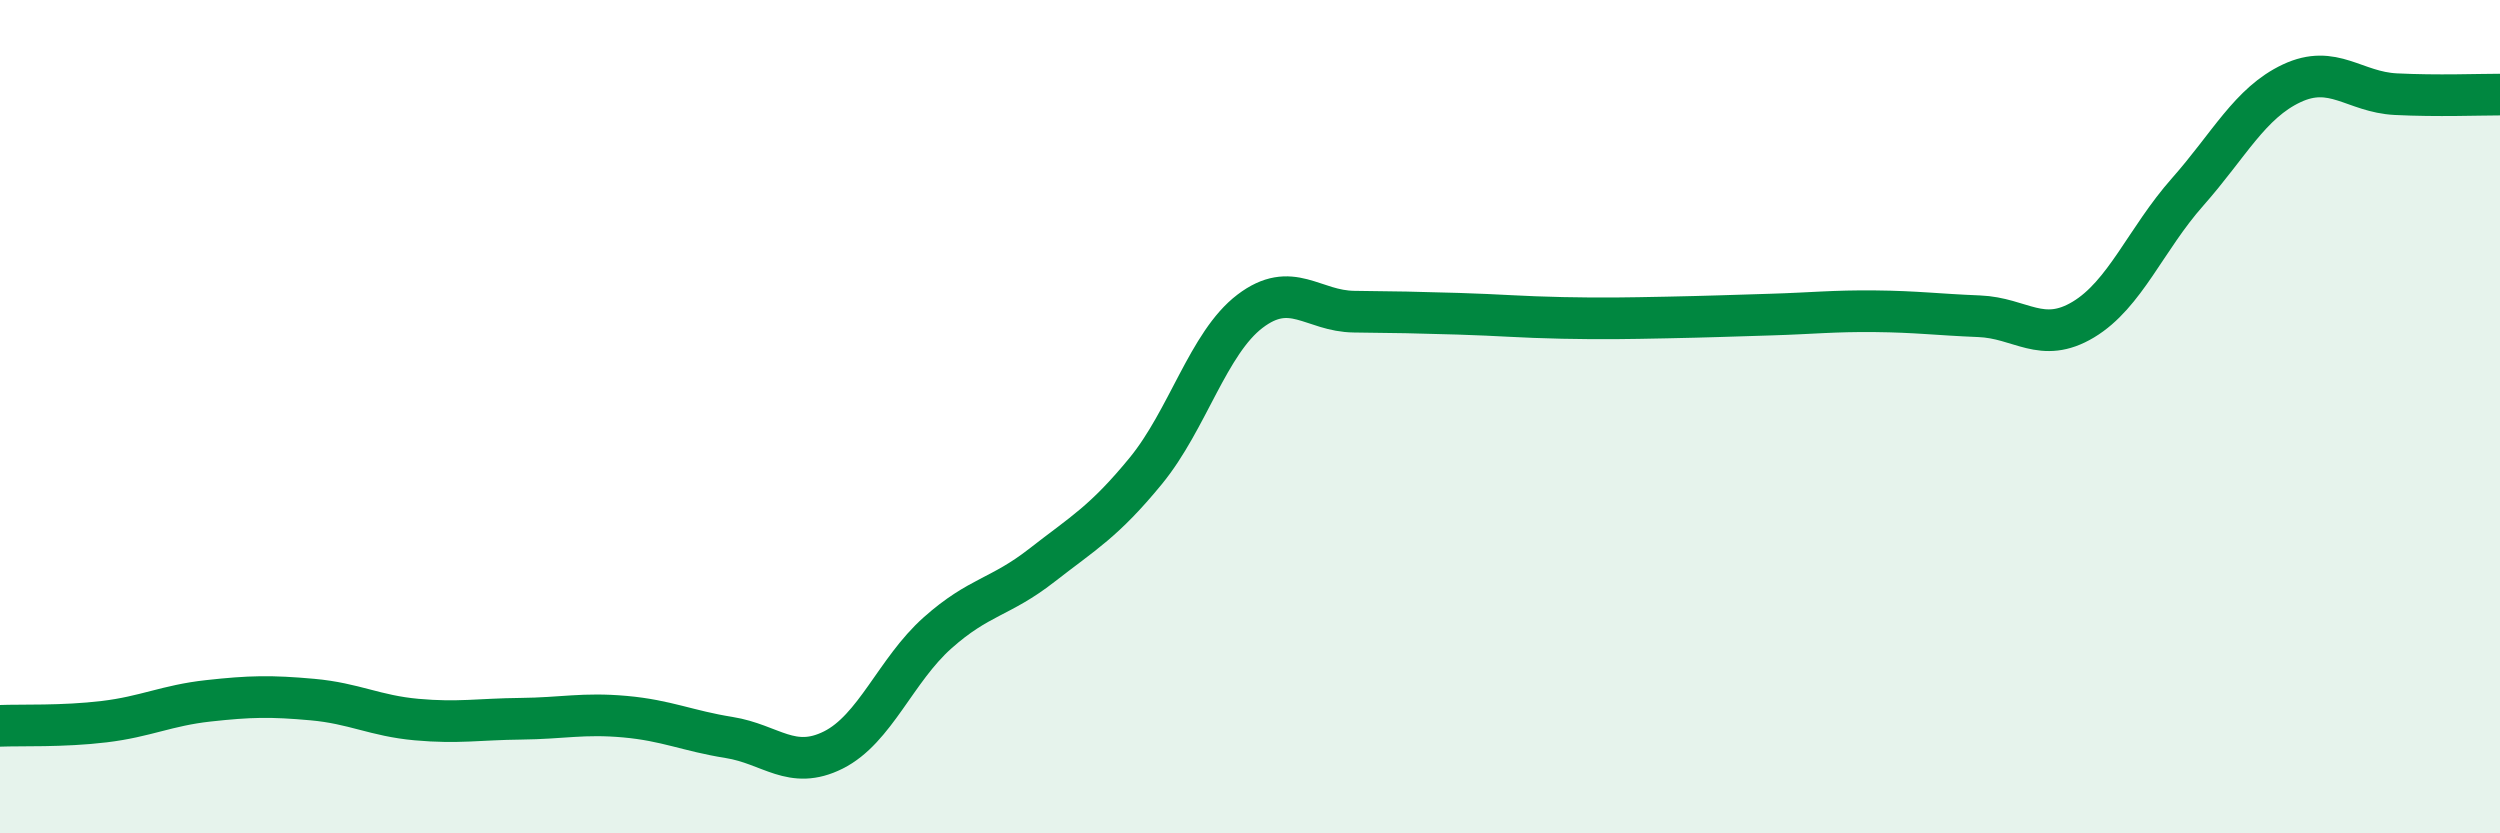
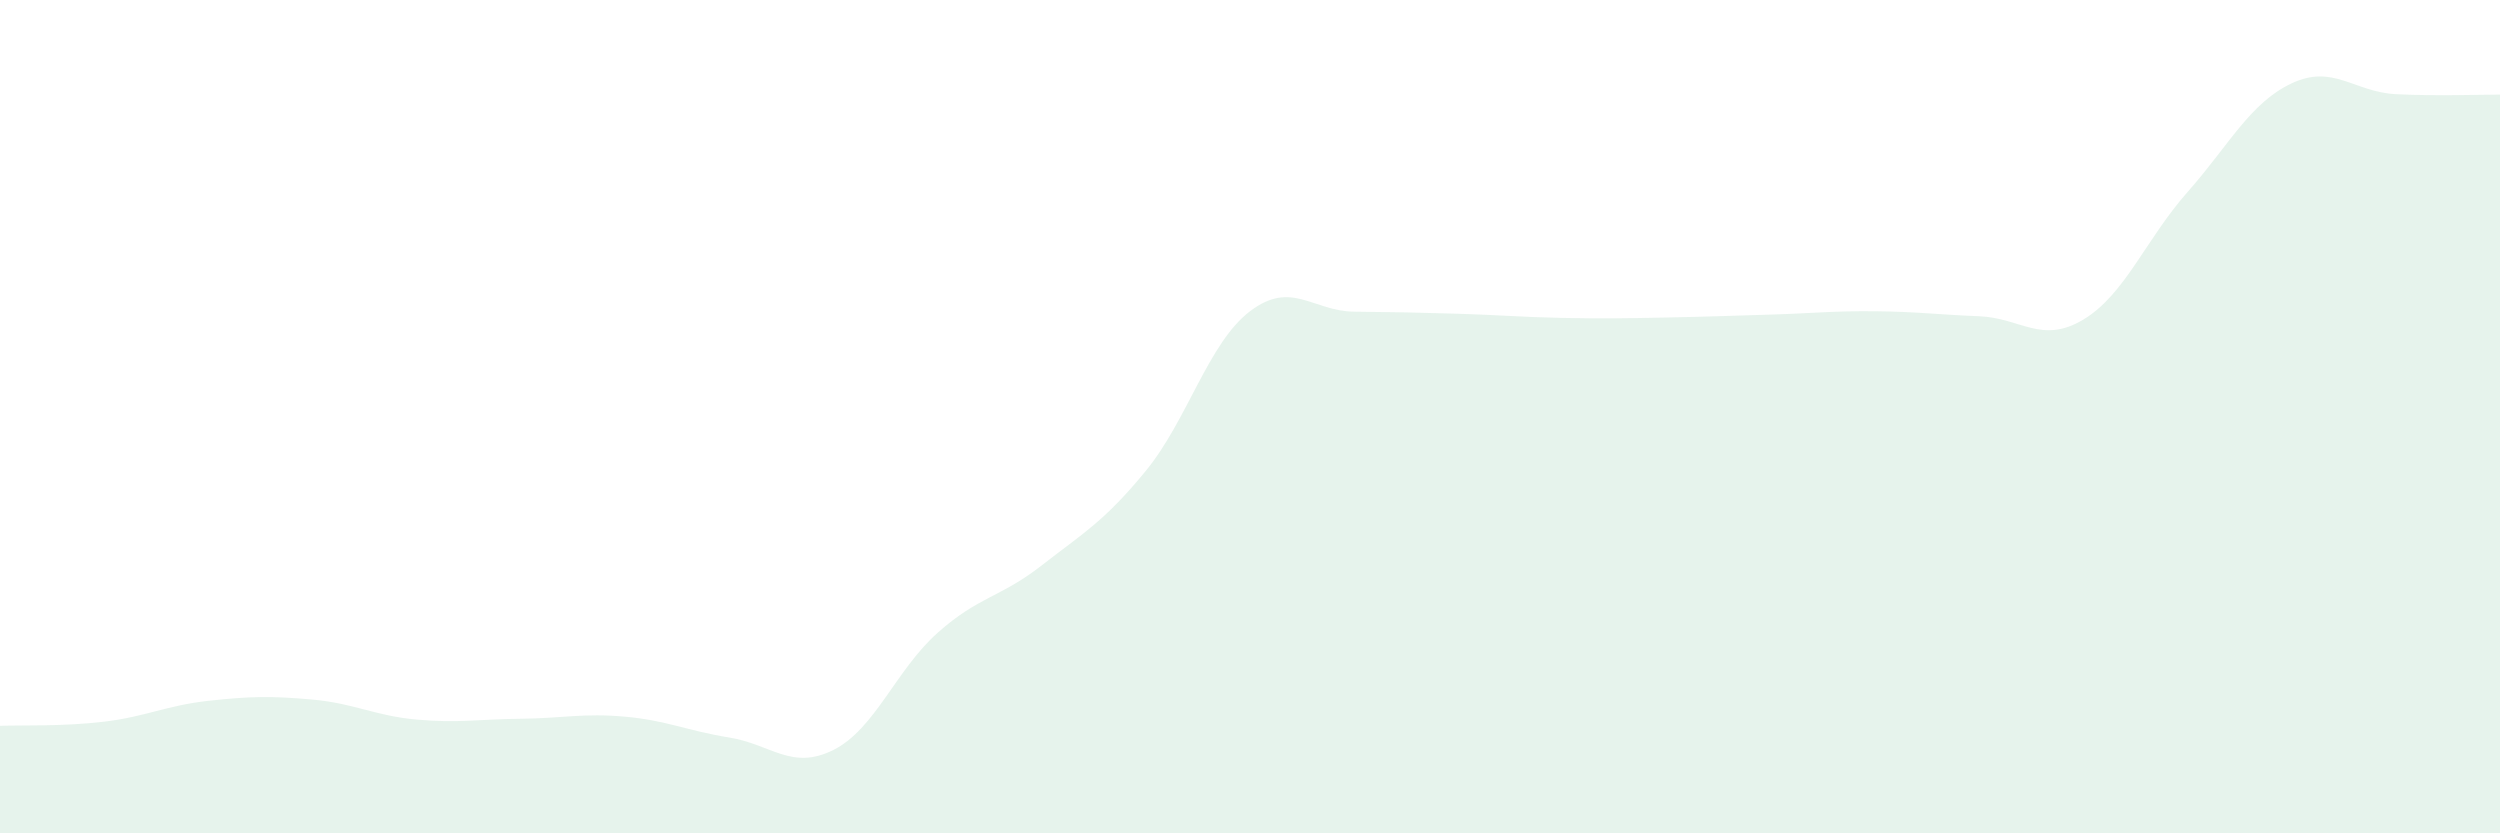
<svg xmlns="http://www.w3.org/2000/svg" width="60" height="20" viewBox="0 0 60 20">
  <path d="M 0,17.42 C 0.5,17.4 1.5,17.44 2.5,17.32 C 3.5,17.2 4,16.93 5,16.82 C 6,16.71 6.5,16.7 7.5,16.79 C 8.5,16.88 9,17.18 10,17.27 C 11,17.36 11.5,17.26 12.5,17.25 C 13.5,17.24 14,17.11 15,17.2 C 16,17.29 16.5,17.54 17.5,17.7 C 18.5,17.86 19,18.5 20,18 C 21,17.5 21.5,16.08 22.5,15.19 C 23.5,14.3 24,14.35 25,13.57 C 26,12.79 26.5,12.52 27.5,11.3 C 28.5,10.08 29,8.23 30,7.47 C 31,6.71 31.5,7.47 32.5,7.48 C 33.5,7.49 34,7.5 35,7.53 C 36,7.56 36.5,7.61 37.5,7.63 C 38.5,7.65 39,7.64 40,7.62 C 41,7.6 41.5,7.58 42.5,7.55 C 43.5,7.52 44,7.46 45,7.47 C 46,7.48 46.5,7.55 47.5,7.59 C 48.5,7.63 49,8.27 50,7.67 C 51,7.07 51.5,5.74 52.5,4.61 C 53.5,3.48 54,2.47 55,2 C 56,1.53 56.5,2.21 57.5,2.26 C 58.5,2.31 59.5,2.27 60,2.27L60 20L0 20Z" fill="#008740" opacity="0.1" stroke-linecap="round" stroke-linejoin="round" />
-   <path d="M 0,17.42 C 0.5,17.4 1.5,17.44 2.5,17.32 C 3.5,17.2 4,16.93 5,16.82 C 6,16.71 6.5,16.7 7.5,16.79 C 8.5,16.88 9,17.18 10,17.27 C 11,17.36 11.5,17.26 12.5,17.25 C 13.5,17.24 14,17.11 15,17.2 C 16,17.29 16.5,17.54 17.5,17.7 C 18.5,17.86 19,18.5 20,18 C 21,17.5 21.5,16.08 22.5,15.19 C 23.5,14.3 24,14.35 25,13.57 C 26,12.79 26.5,12.52 27.5,11.3 C 28.5,10.08 29,8.23 30,7.47 C 31,6.71 31.5,7.47 32.5,7.48 C 33.5,7.49 34,7.5 35,7.53 C 36,7.56 36.5,7.61 37.5,7.63 C 38.5,7.65 39,7.64 40,7.62 C 41,7.6 41.5,7.58 42.5,7.55 C 43.5,7.52 44,7.46 45,7.47 C 46,7.48 46.5,7.55 47.5,7.59 C 48.5,7.63 49,8.27 50,7.67 C 51,7.07 51.5,5.74 52.5,4.61 C 53.5,3.48 54,2.47 55,2 C 56,1.53 56.5,2.21 57.5,2.26 C 58.5,2.31 59.5,2.27 60,2.27" stroke="#008740" stroke-width="1" fill="none" stroke-linecap="round" stroke-linejoin="round" />
</svg>